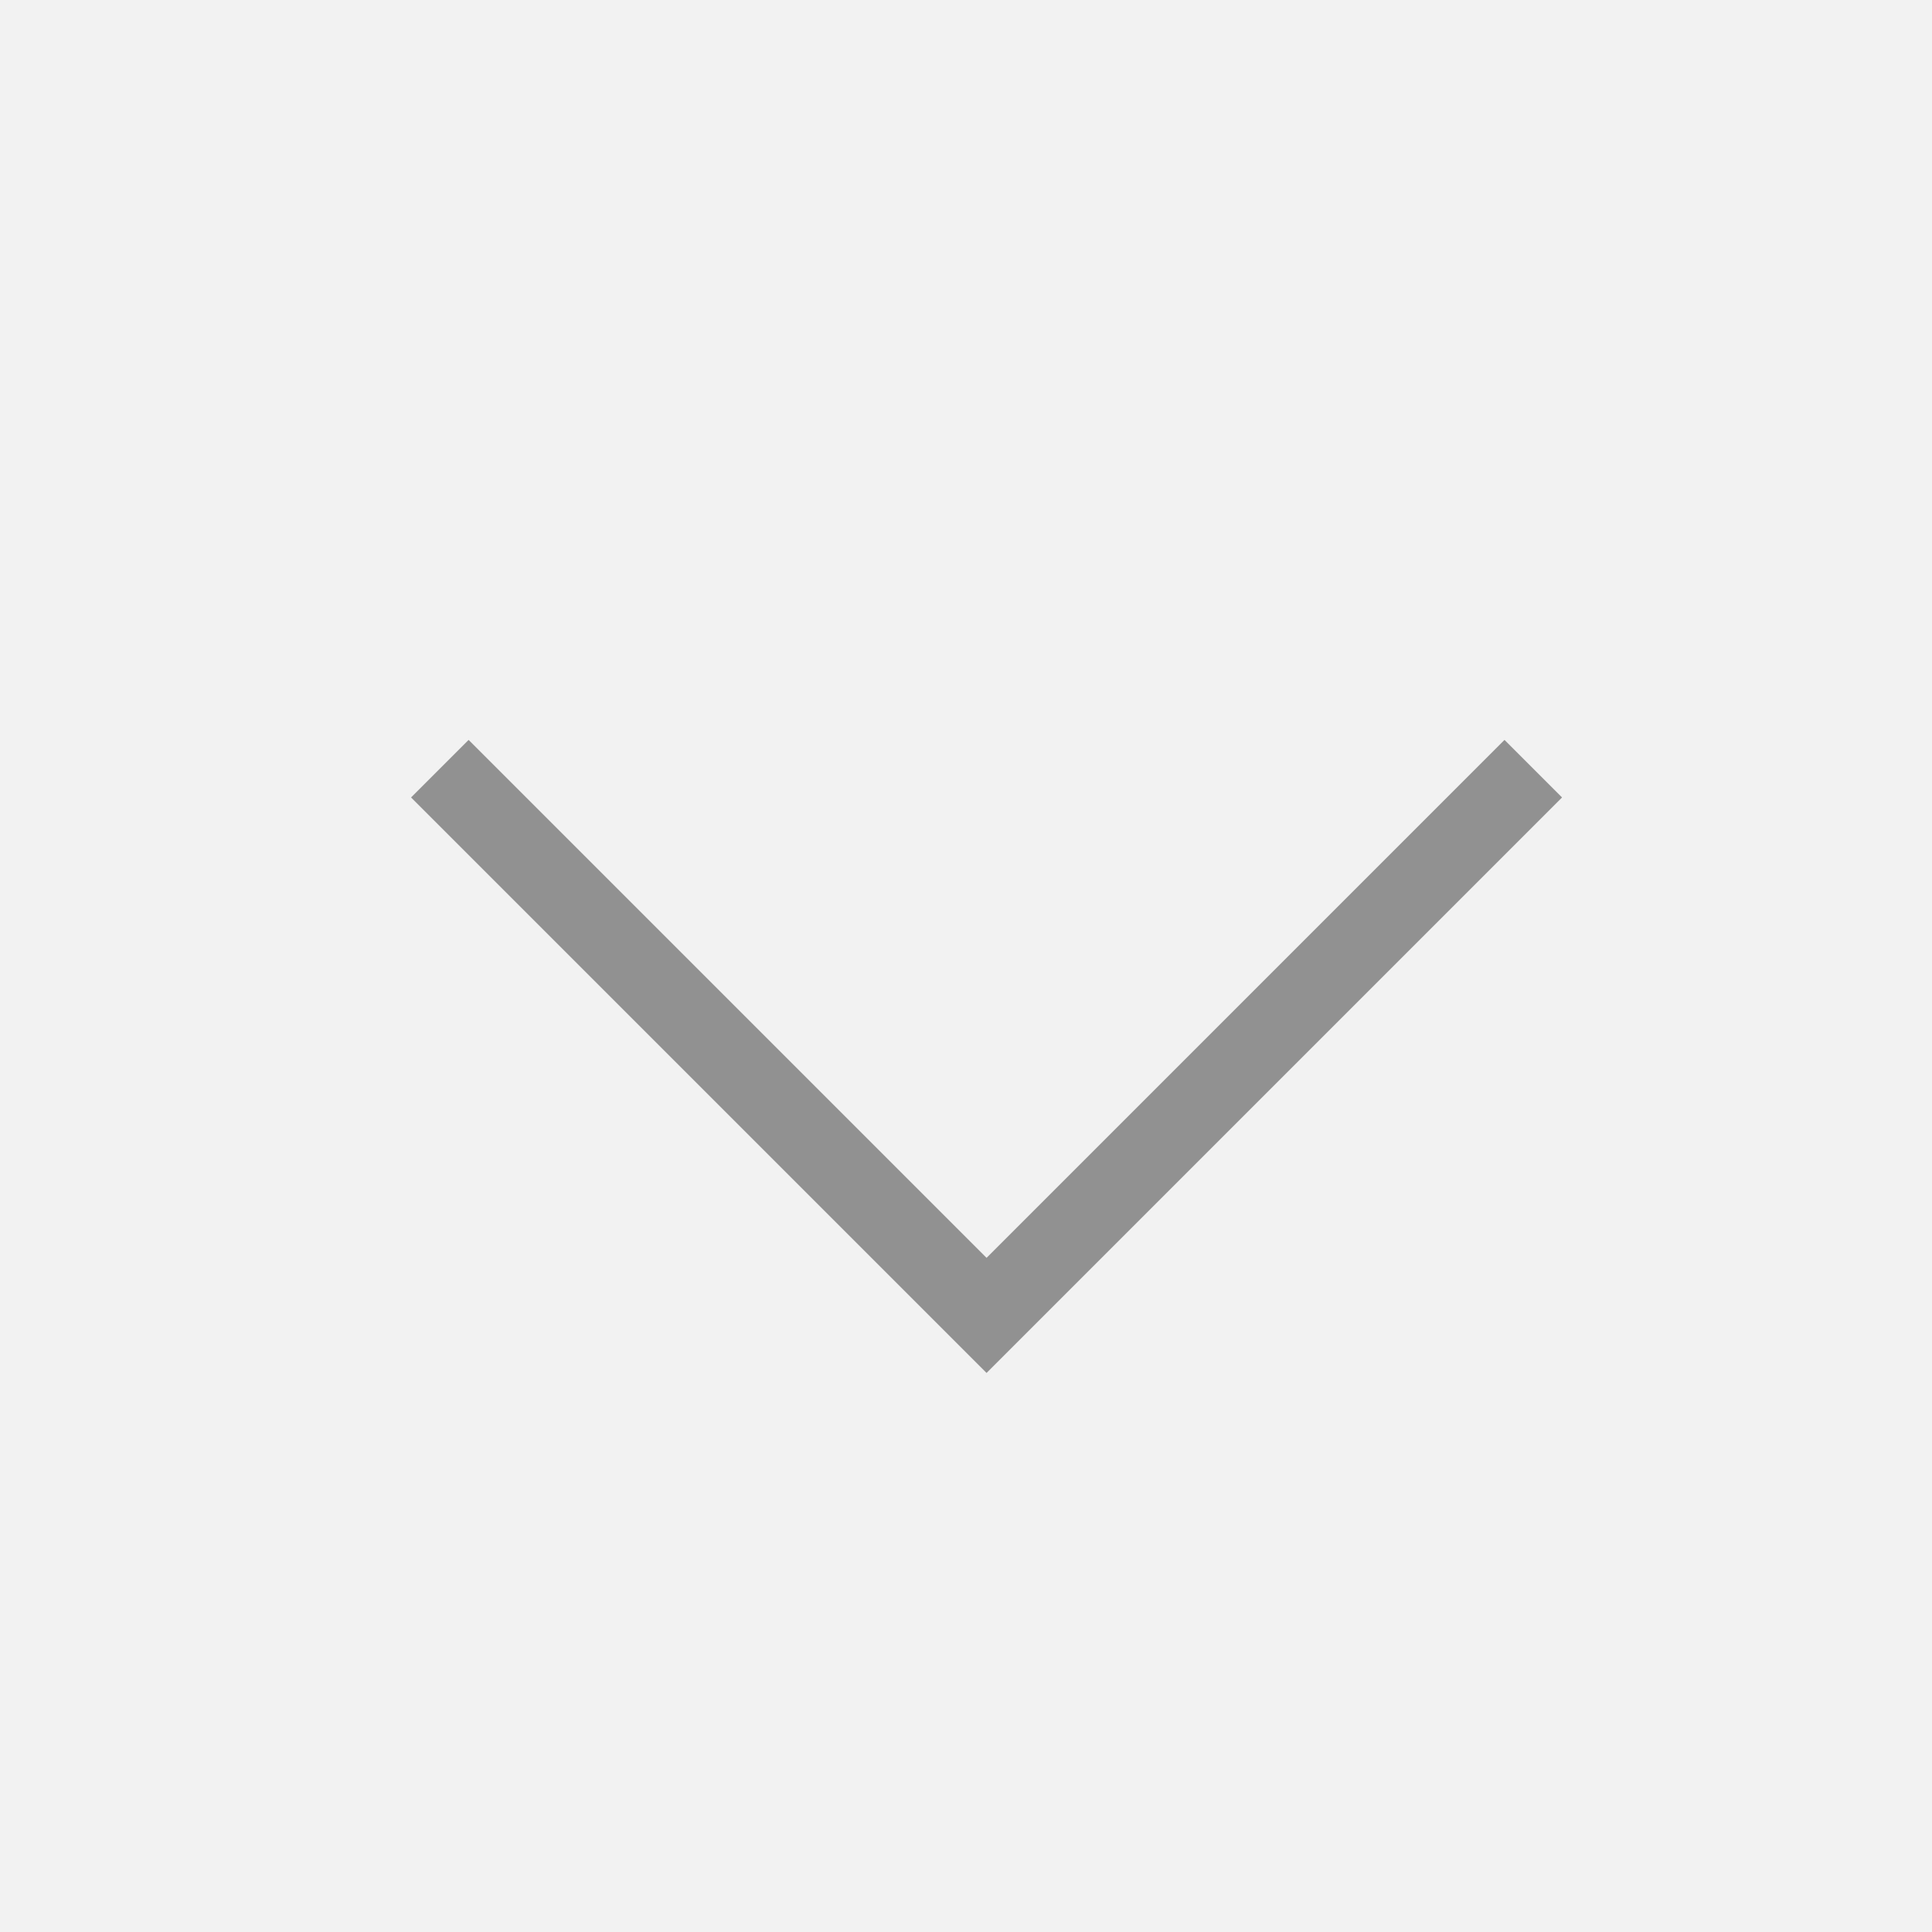
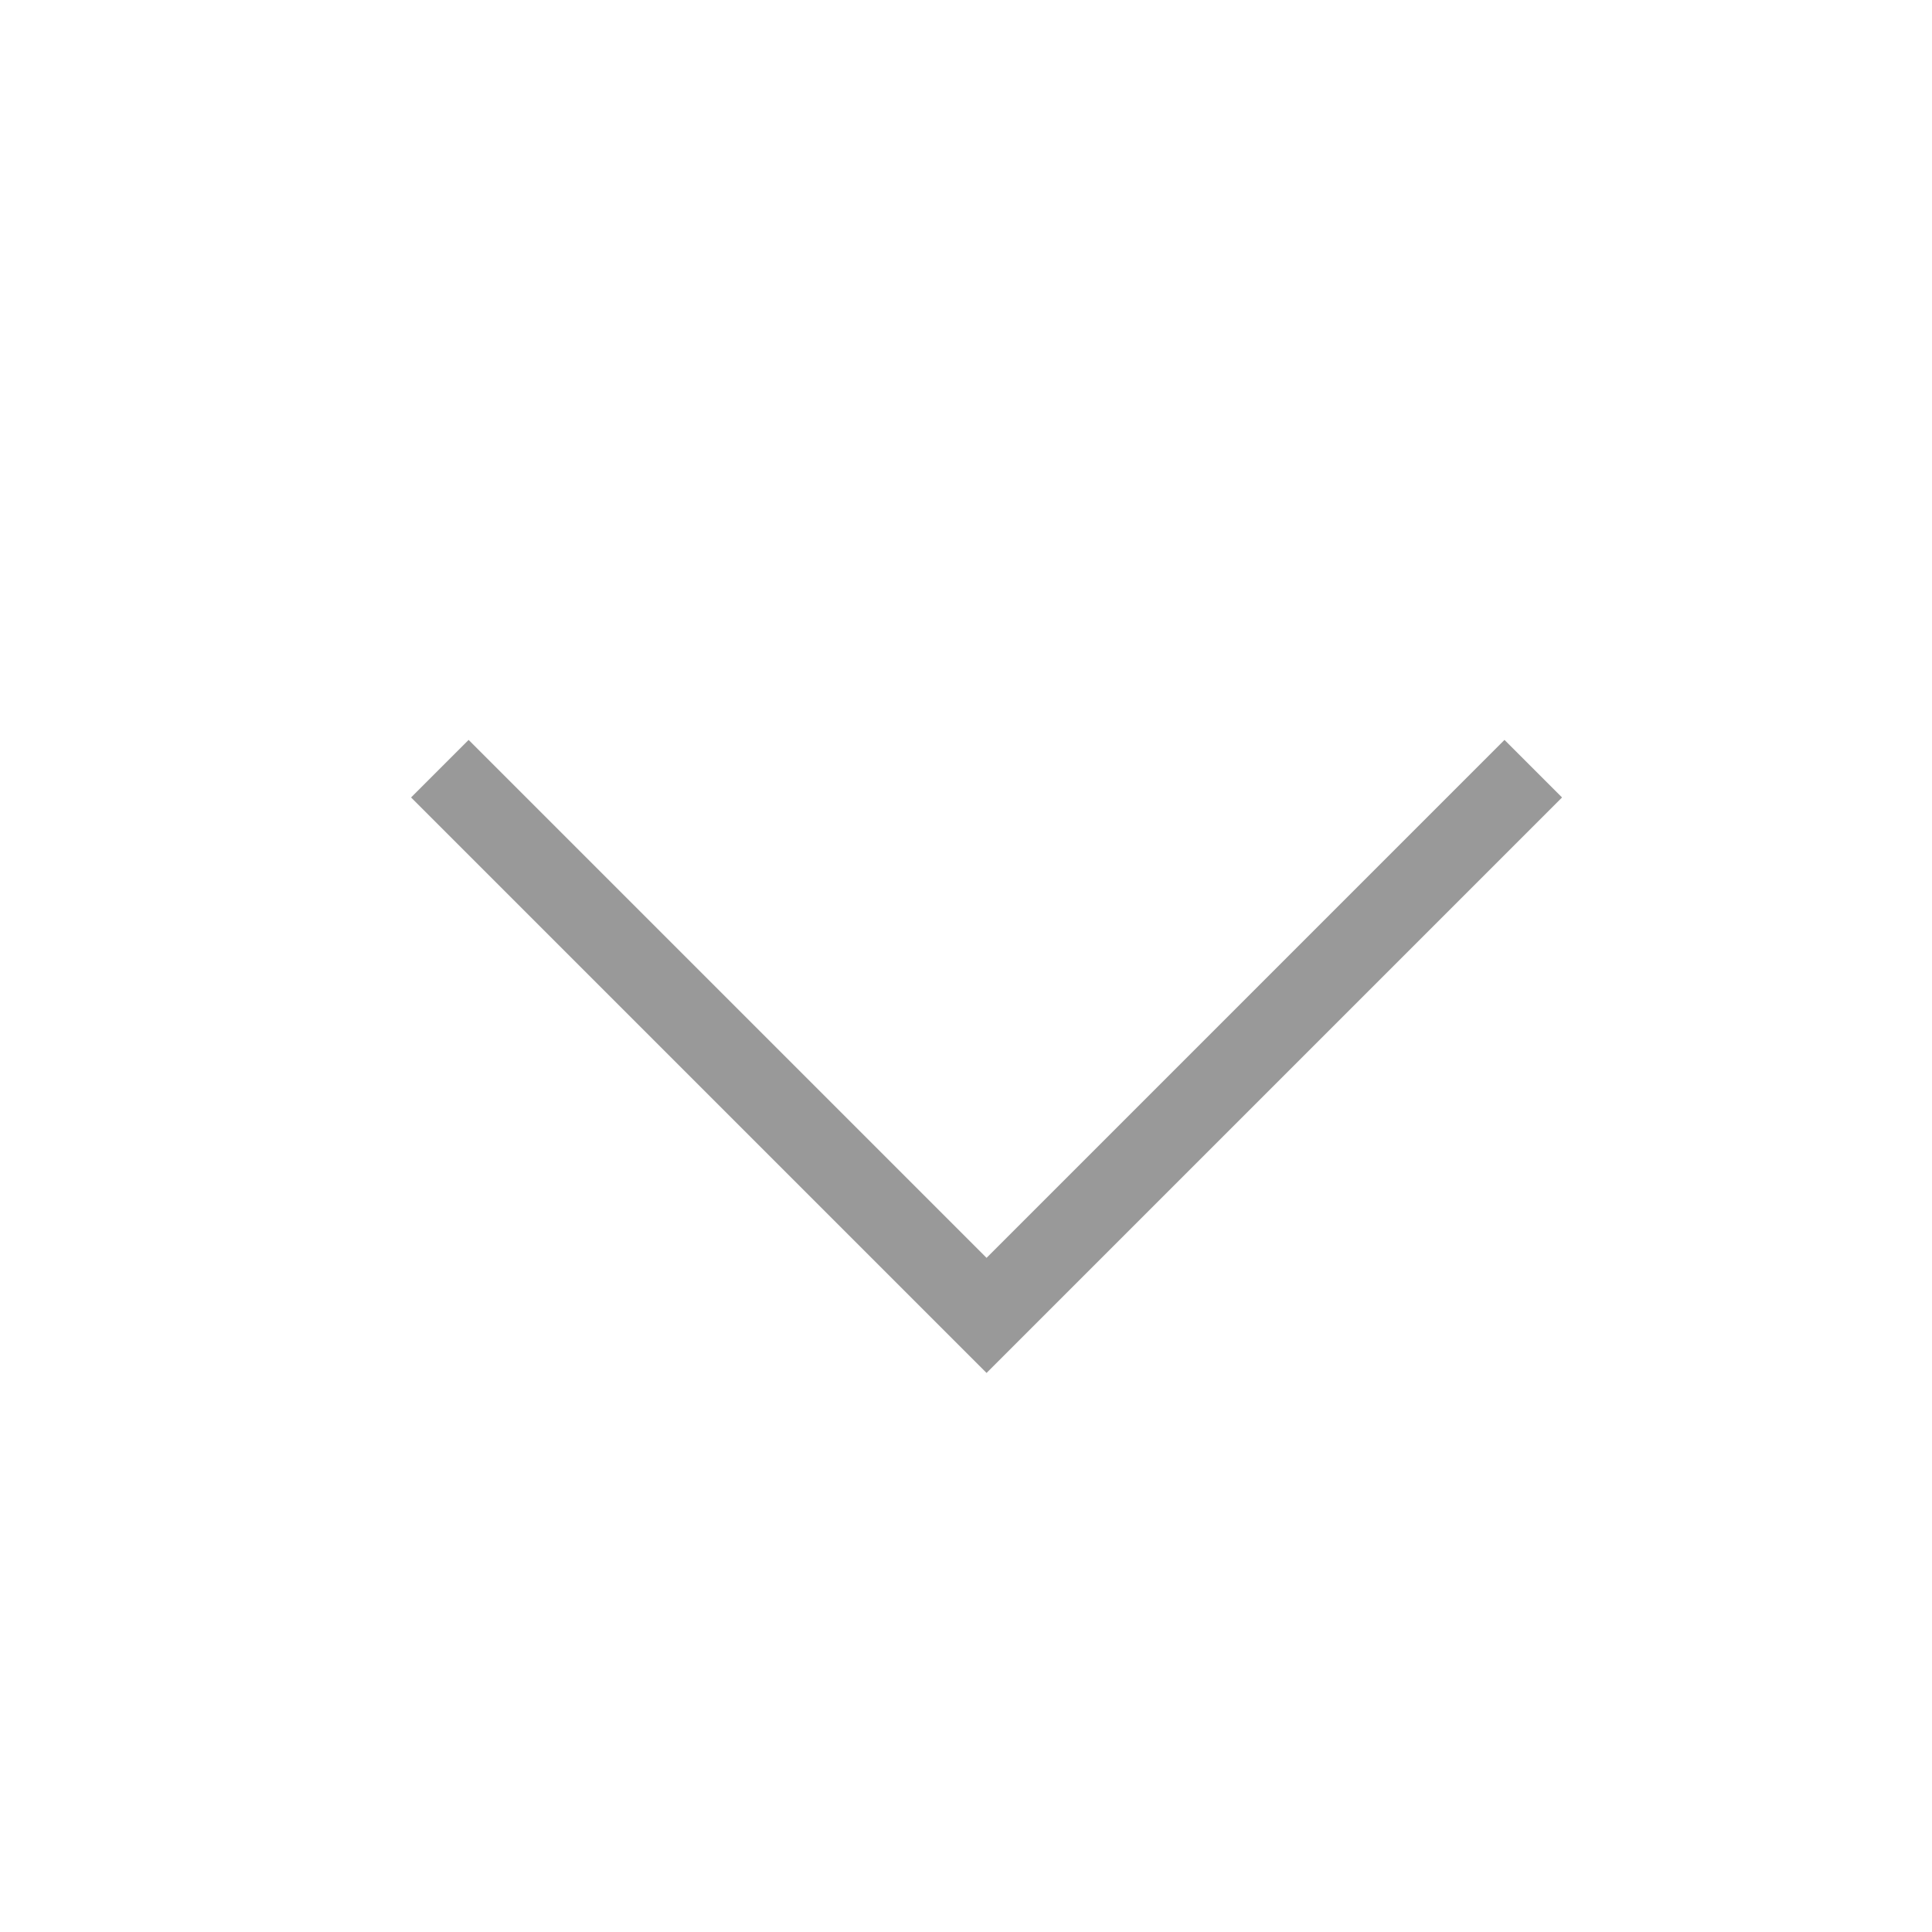
<svg xmlns="http://www.w3.org/2000/svg" version="1.1" x="0px" y="0px" width="23.5px" height="23.5px" viewBox="0 0 23.5 23.5" style="enable-background:new 0 0 23.5 23.5;" xml:space="preserve">
  <style type="text/css">
	.st0{fill:#F2F2F2;}
	.st1{opacity:0.4;}
</style>
  <defs>
</defs>
  <g>
-     <rect class="st0" width="23.5" height="23.5" />
-   </g>
+     </g>
  <g class="st1">
    <g>
      <polygon points="12,16.7 5,9.7 5.7,9 12,15.3 18.3,9 19,9.7   " />
    </g>
  </g>
</svg>